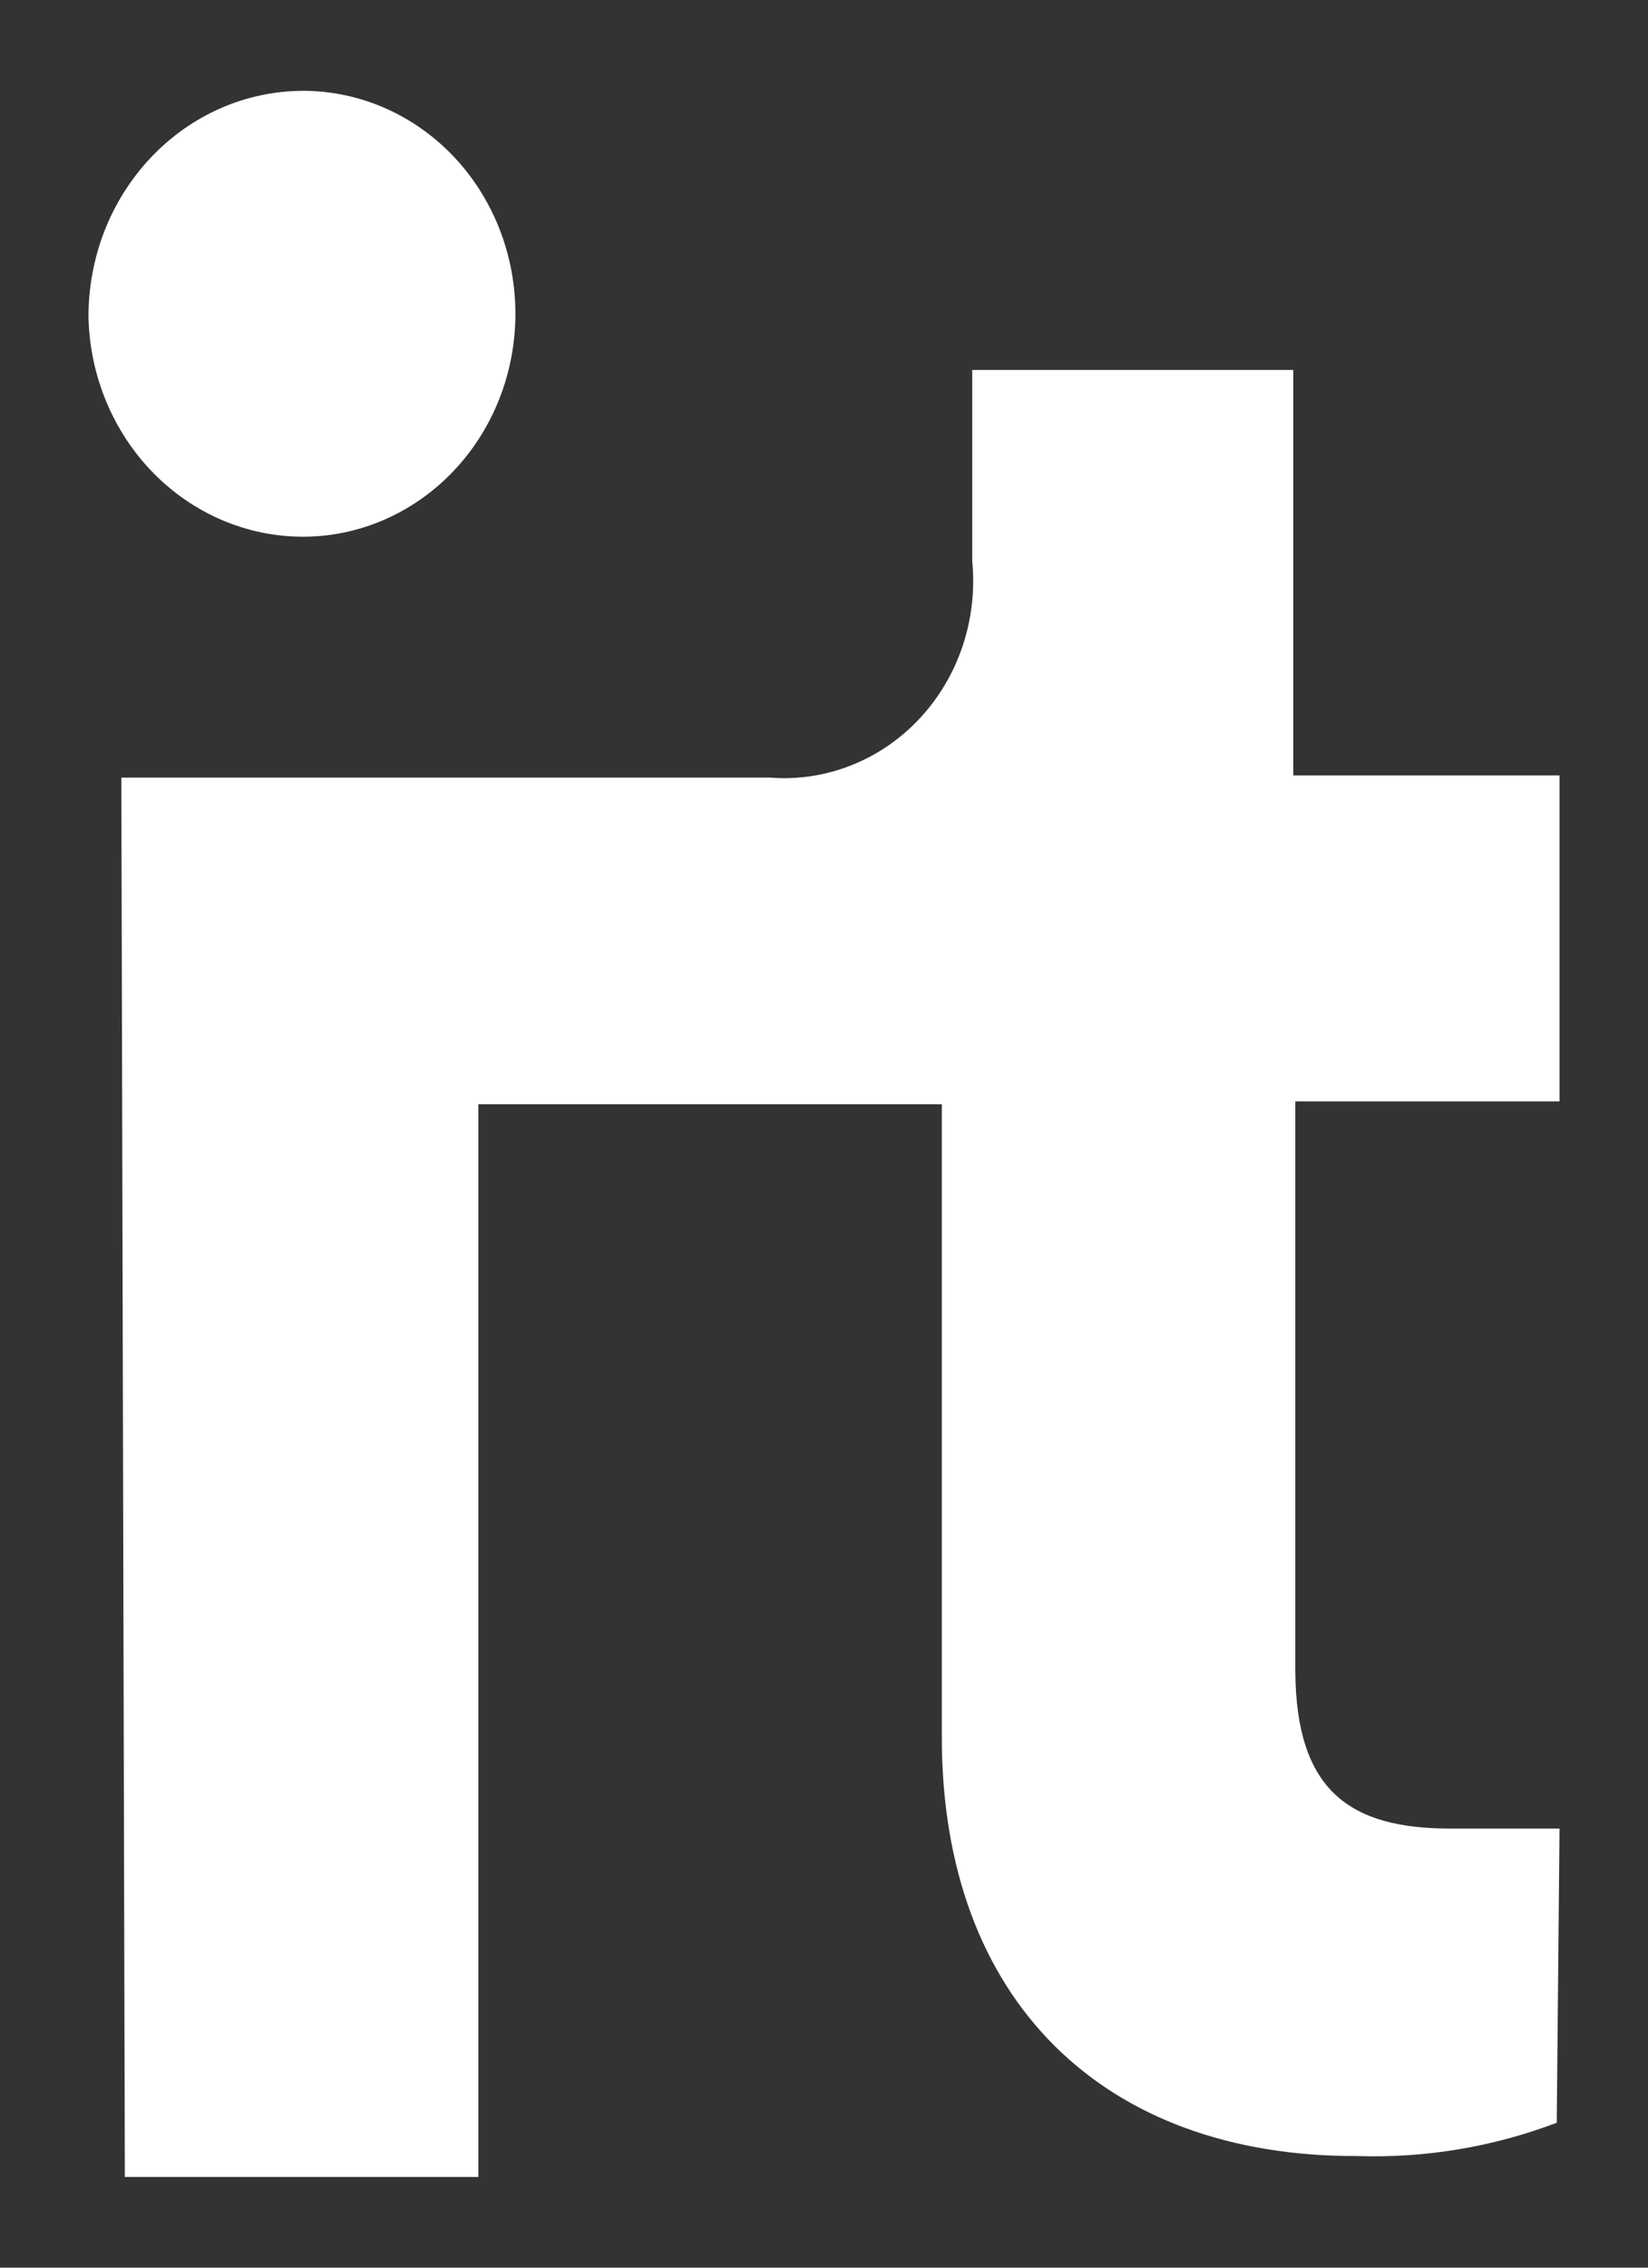
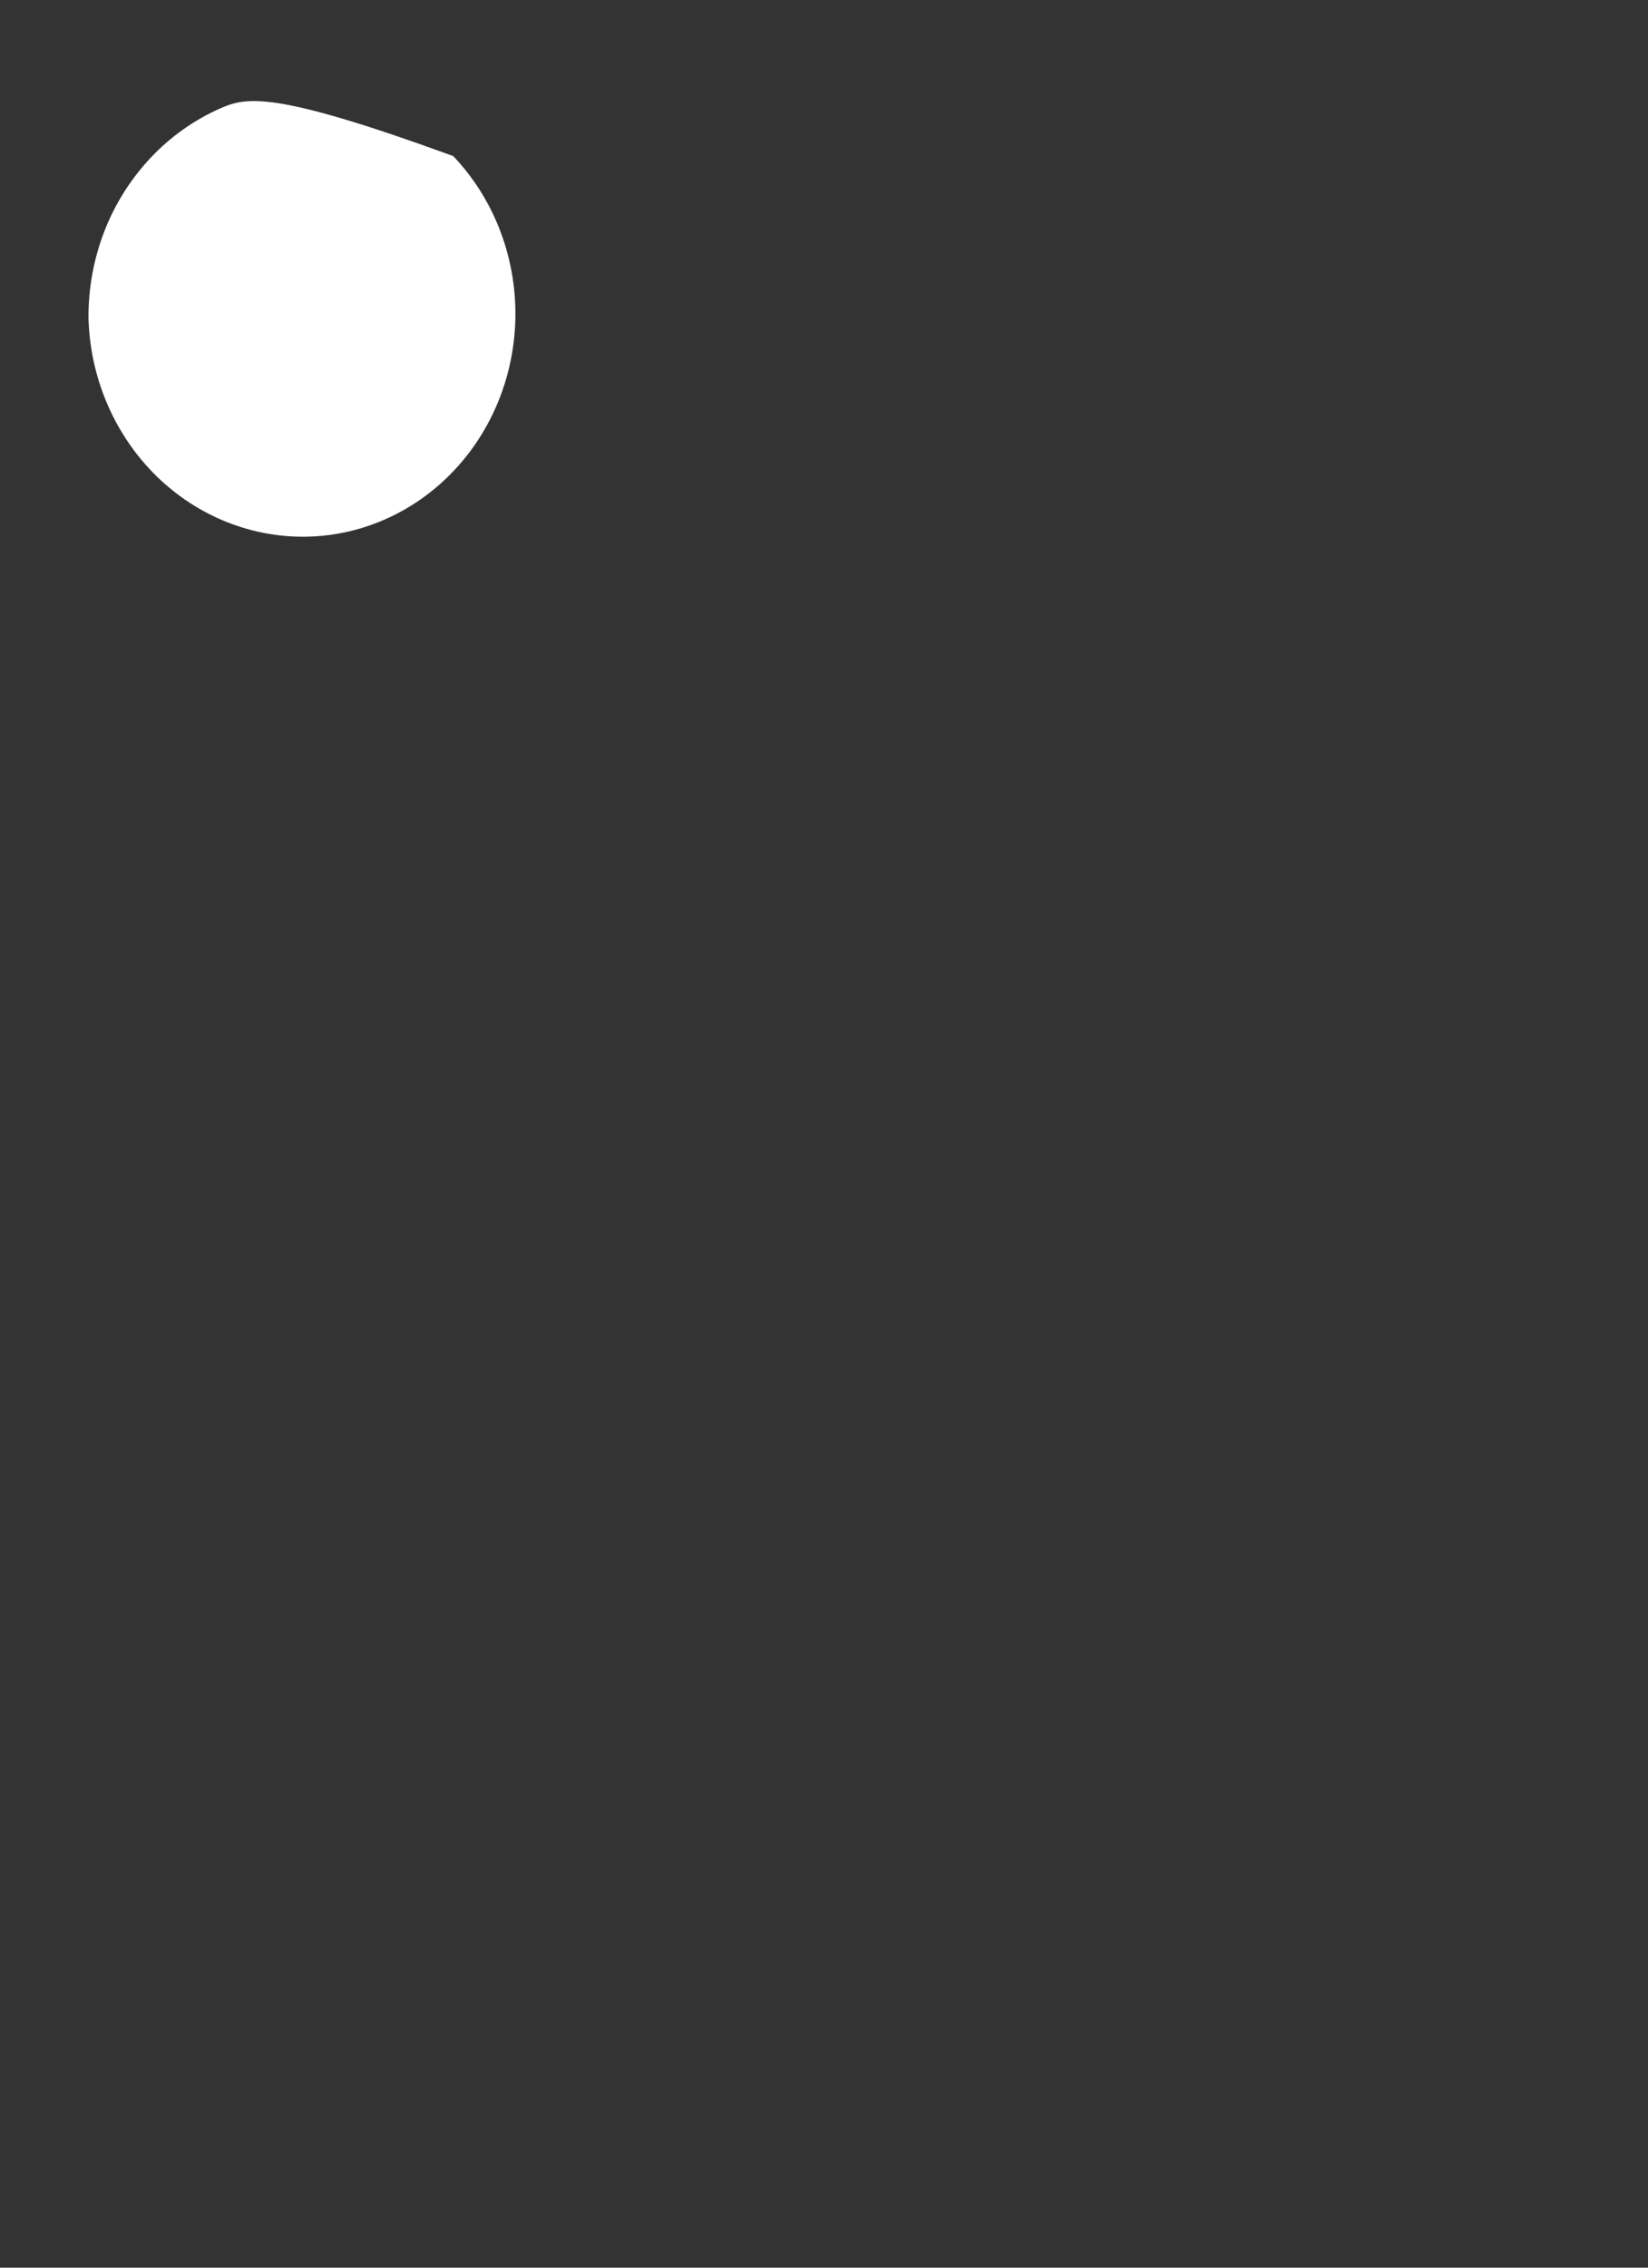
<svg xmlns="http://www.w3.org/2000/svg" width="16" height="22" viewBox="0 0 16 22" fill="none">
  <rect x="0" y="0" width="16" height="22" fill="#333333" stroke="none" />
-   <path d="M15.141 17.74H14.08C13.1 17.74 12.582 17.368 12.576 16.211V10.685L15.141 10.685L15.141 7.523H12.556V3.589L9.439 3.589V5.44C9.466 5.719 9.435 6 9.347 6.264C9.259 6.529 9.116 6.77 8.929 6.97C8.742 7.171 8.515 7.326 8.264 7.425C8.014 7.524 7.745 7.565 7.478 7.544L1.178 7.544L1.212 21.12H4.644L4.644 10.713L9.144 10.713L9.144 16.856C9.144 19.402 10.709 20.924 13.173 20.917C13.834 20.939 14.493 20.83 15.114 20.594L15.141 17.74Z" fill="white" />
-   <path d="M0.859 3.078C0.872 3.648 1.098 4.189 1.487 4.587C1.876 4.984 2.398 5.207 2.941 5.207C3.488 5.207 4.013 4.979 4.4 4.573C4.787 4.168 5.004 3.617 5.004 3.044C5.004 2.47 4.787 1.92 4.4 1.514C4.013 1.109 3.488 0.881 2.941 0.881C2.667 0.882 2.395 0.939 2.142 1.05C1.889 1.161 1.659 1.323 1.466 1.527C1.273 1.731 1.119 1.973 1.015 2.239C0.911 2.506 0.858 2.791 0.859 3.078Z" fill="url(#paint0_linear_9143_21280)" />
+   <path d="M0.859 3.078C0.872 3.648 1.098 4.189 1.487 4.587C1.876 4.984 2.398 5.207 2.941 5.207C3.488 5.207 4.013 4.979 4.4 4.573C4.787 4.168 5.004 3.617 5.004 3.044C5.004 2.47 4.787 1.92 4.4 1.514C2.667 0.882 2.395 0.939 2.142 1.05C1.889 1.161 1.659 1.323 1.466 1.527C1.273 1.731 1.119 1.973 1.015 2.239C0.911 2.506 0.858 2.791 0.859 3.078Z" fill="url(#paint0_linear_9143_21280)" />
  <defs>
    <linearGradient id="paint0_linear_9143_21280" x1="1.022" y1="1.718" x2="4.395" y2="5.605" gradientUnits="userSpaceOnUse">
      <stop stop-color="white" />
      <stop offset="0.42" stop-color="white" />
      <stop offset="1" stop-color="white" />
    </linearGradient>
  </defs>
</svg>